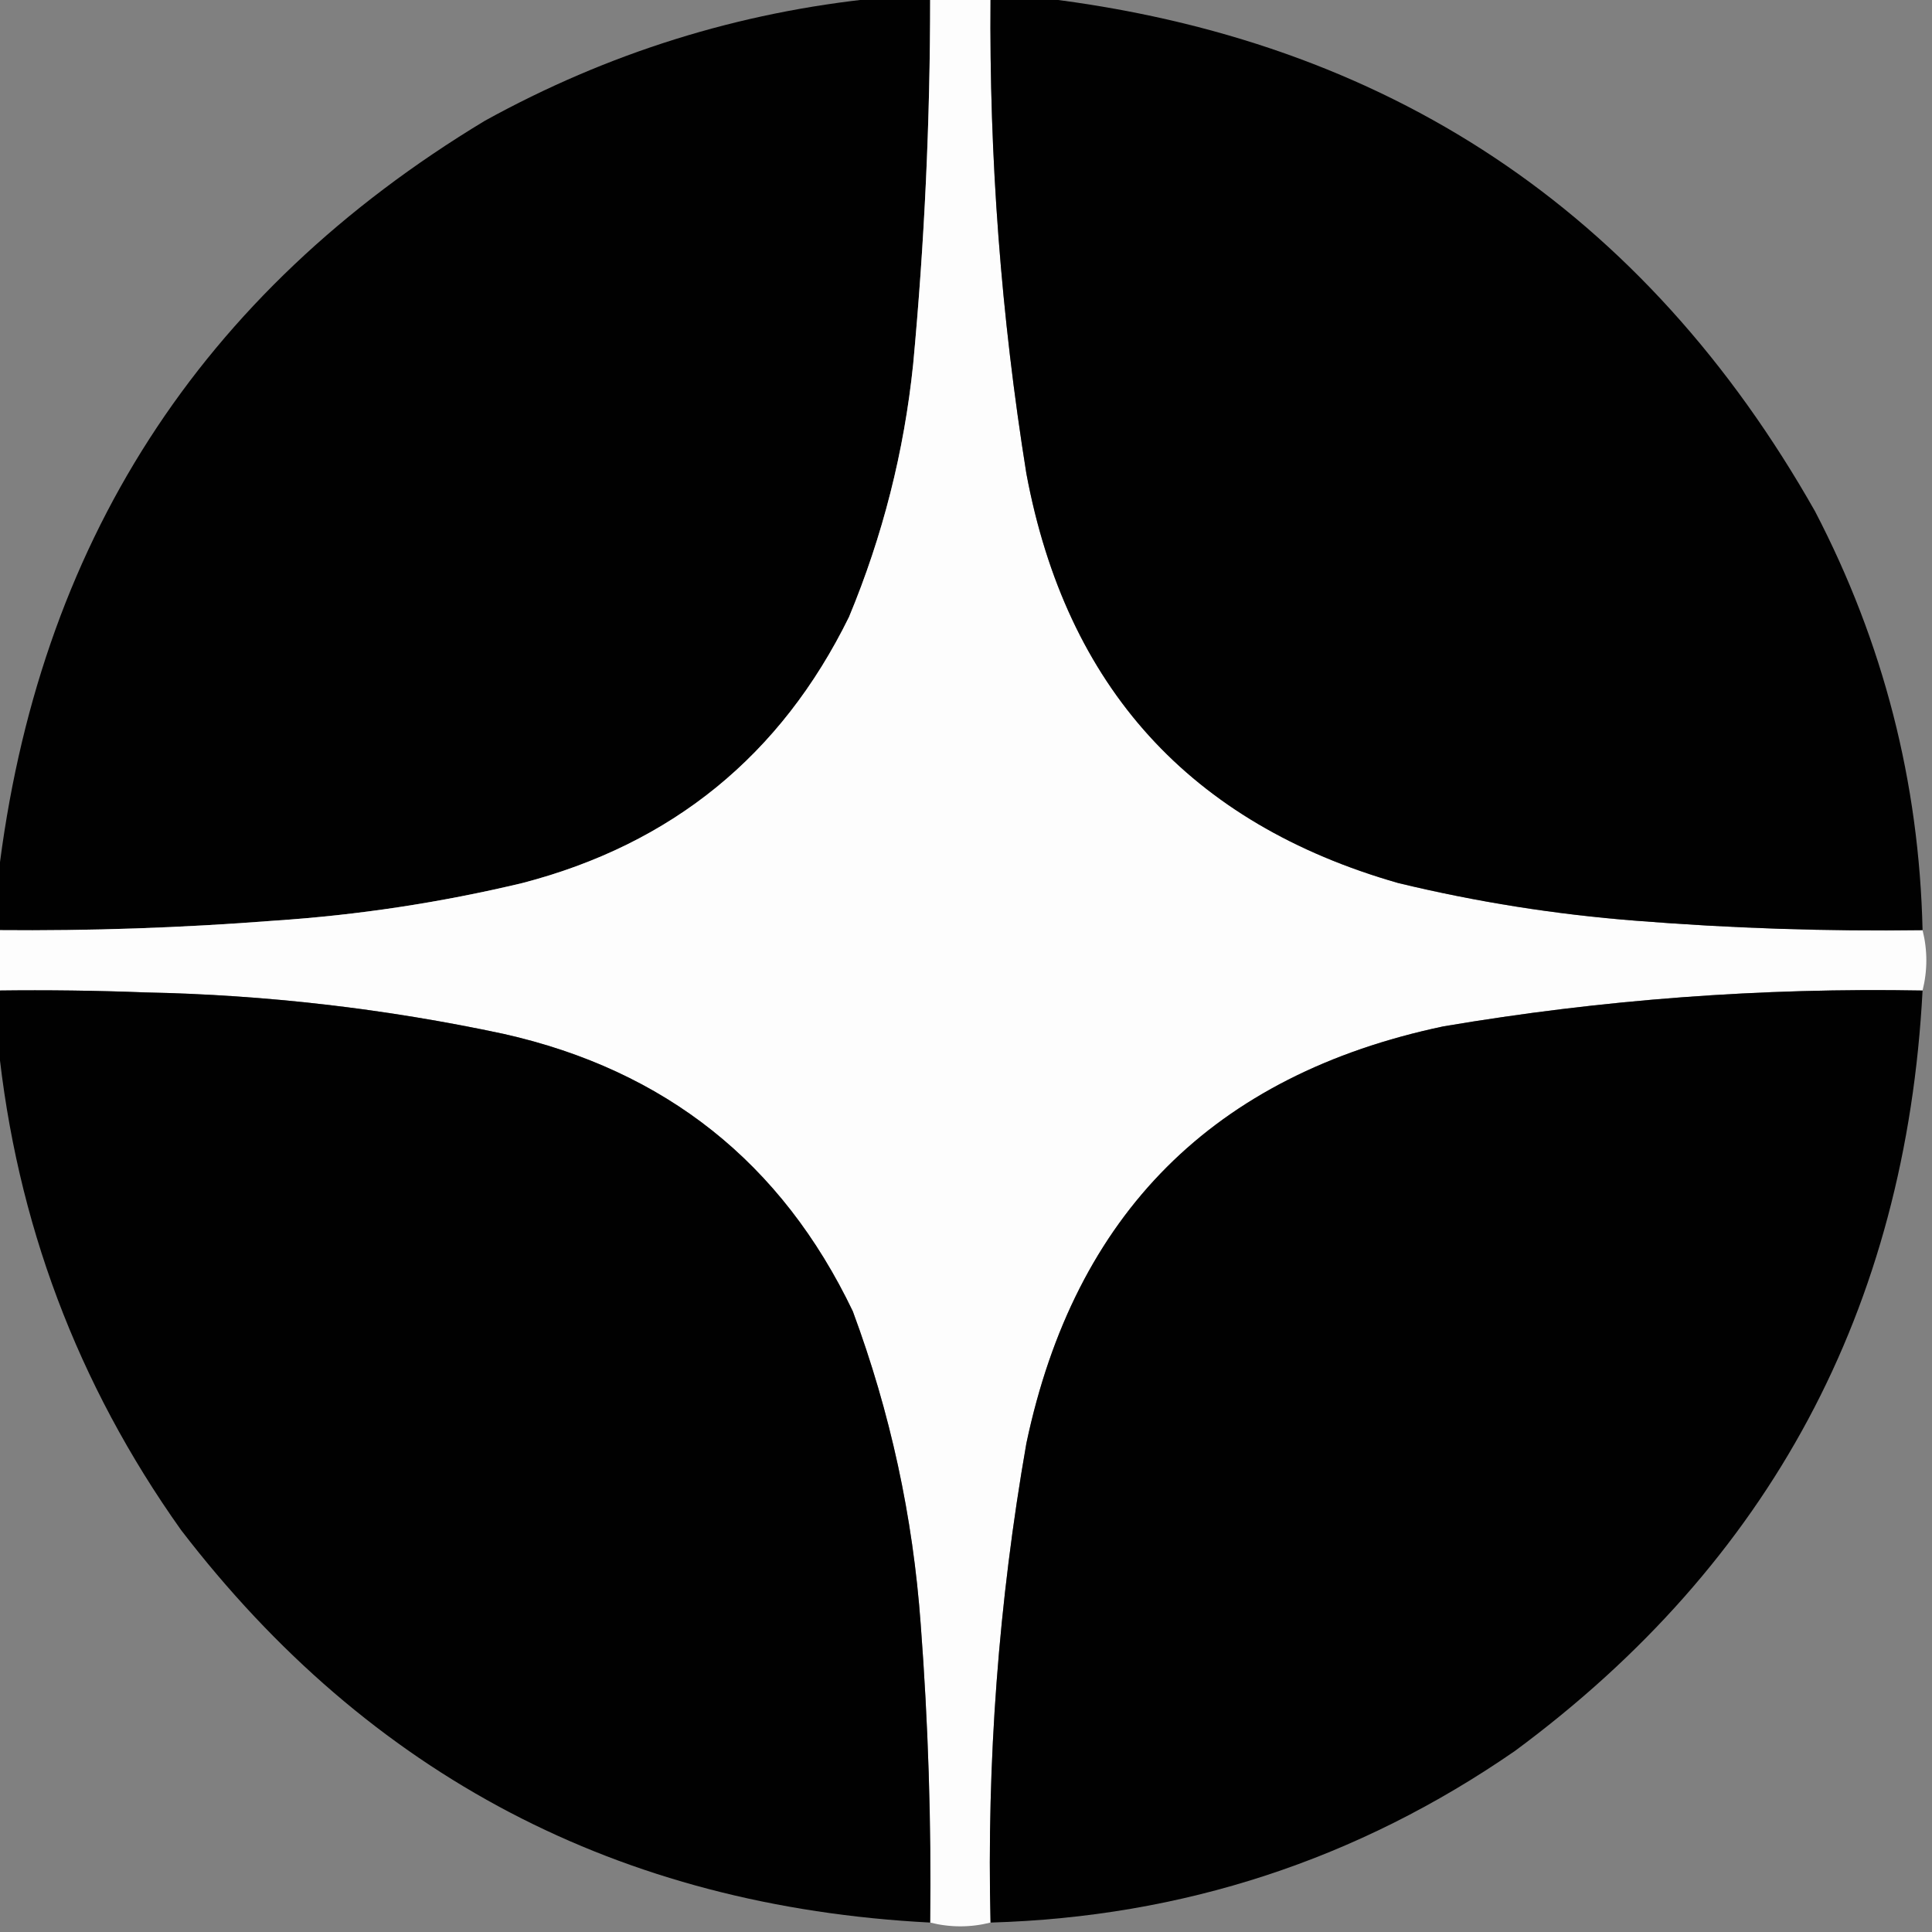
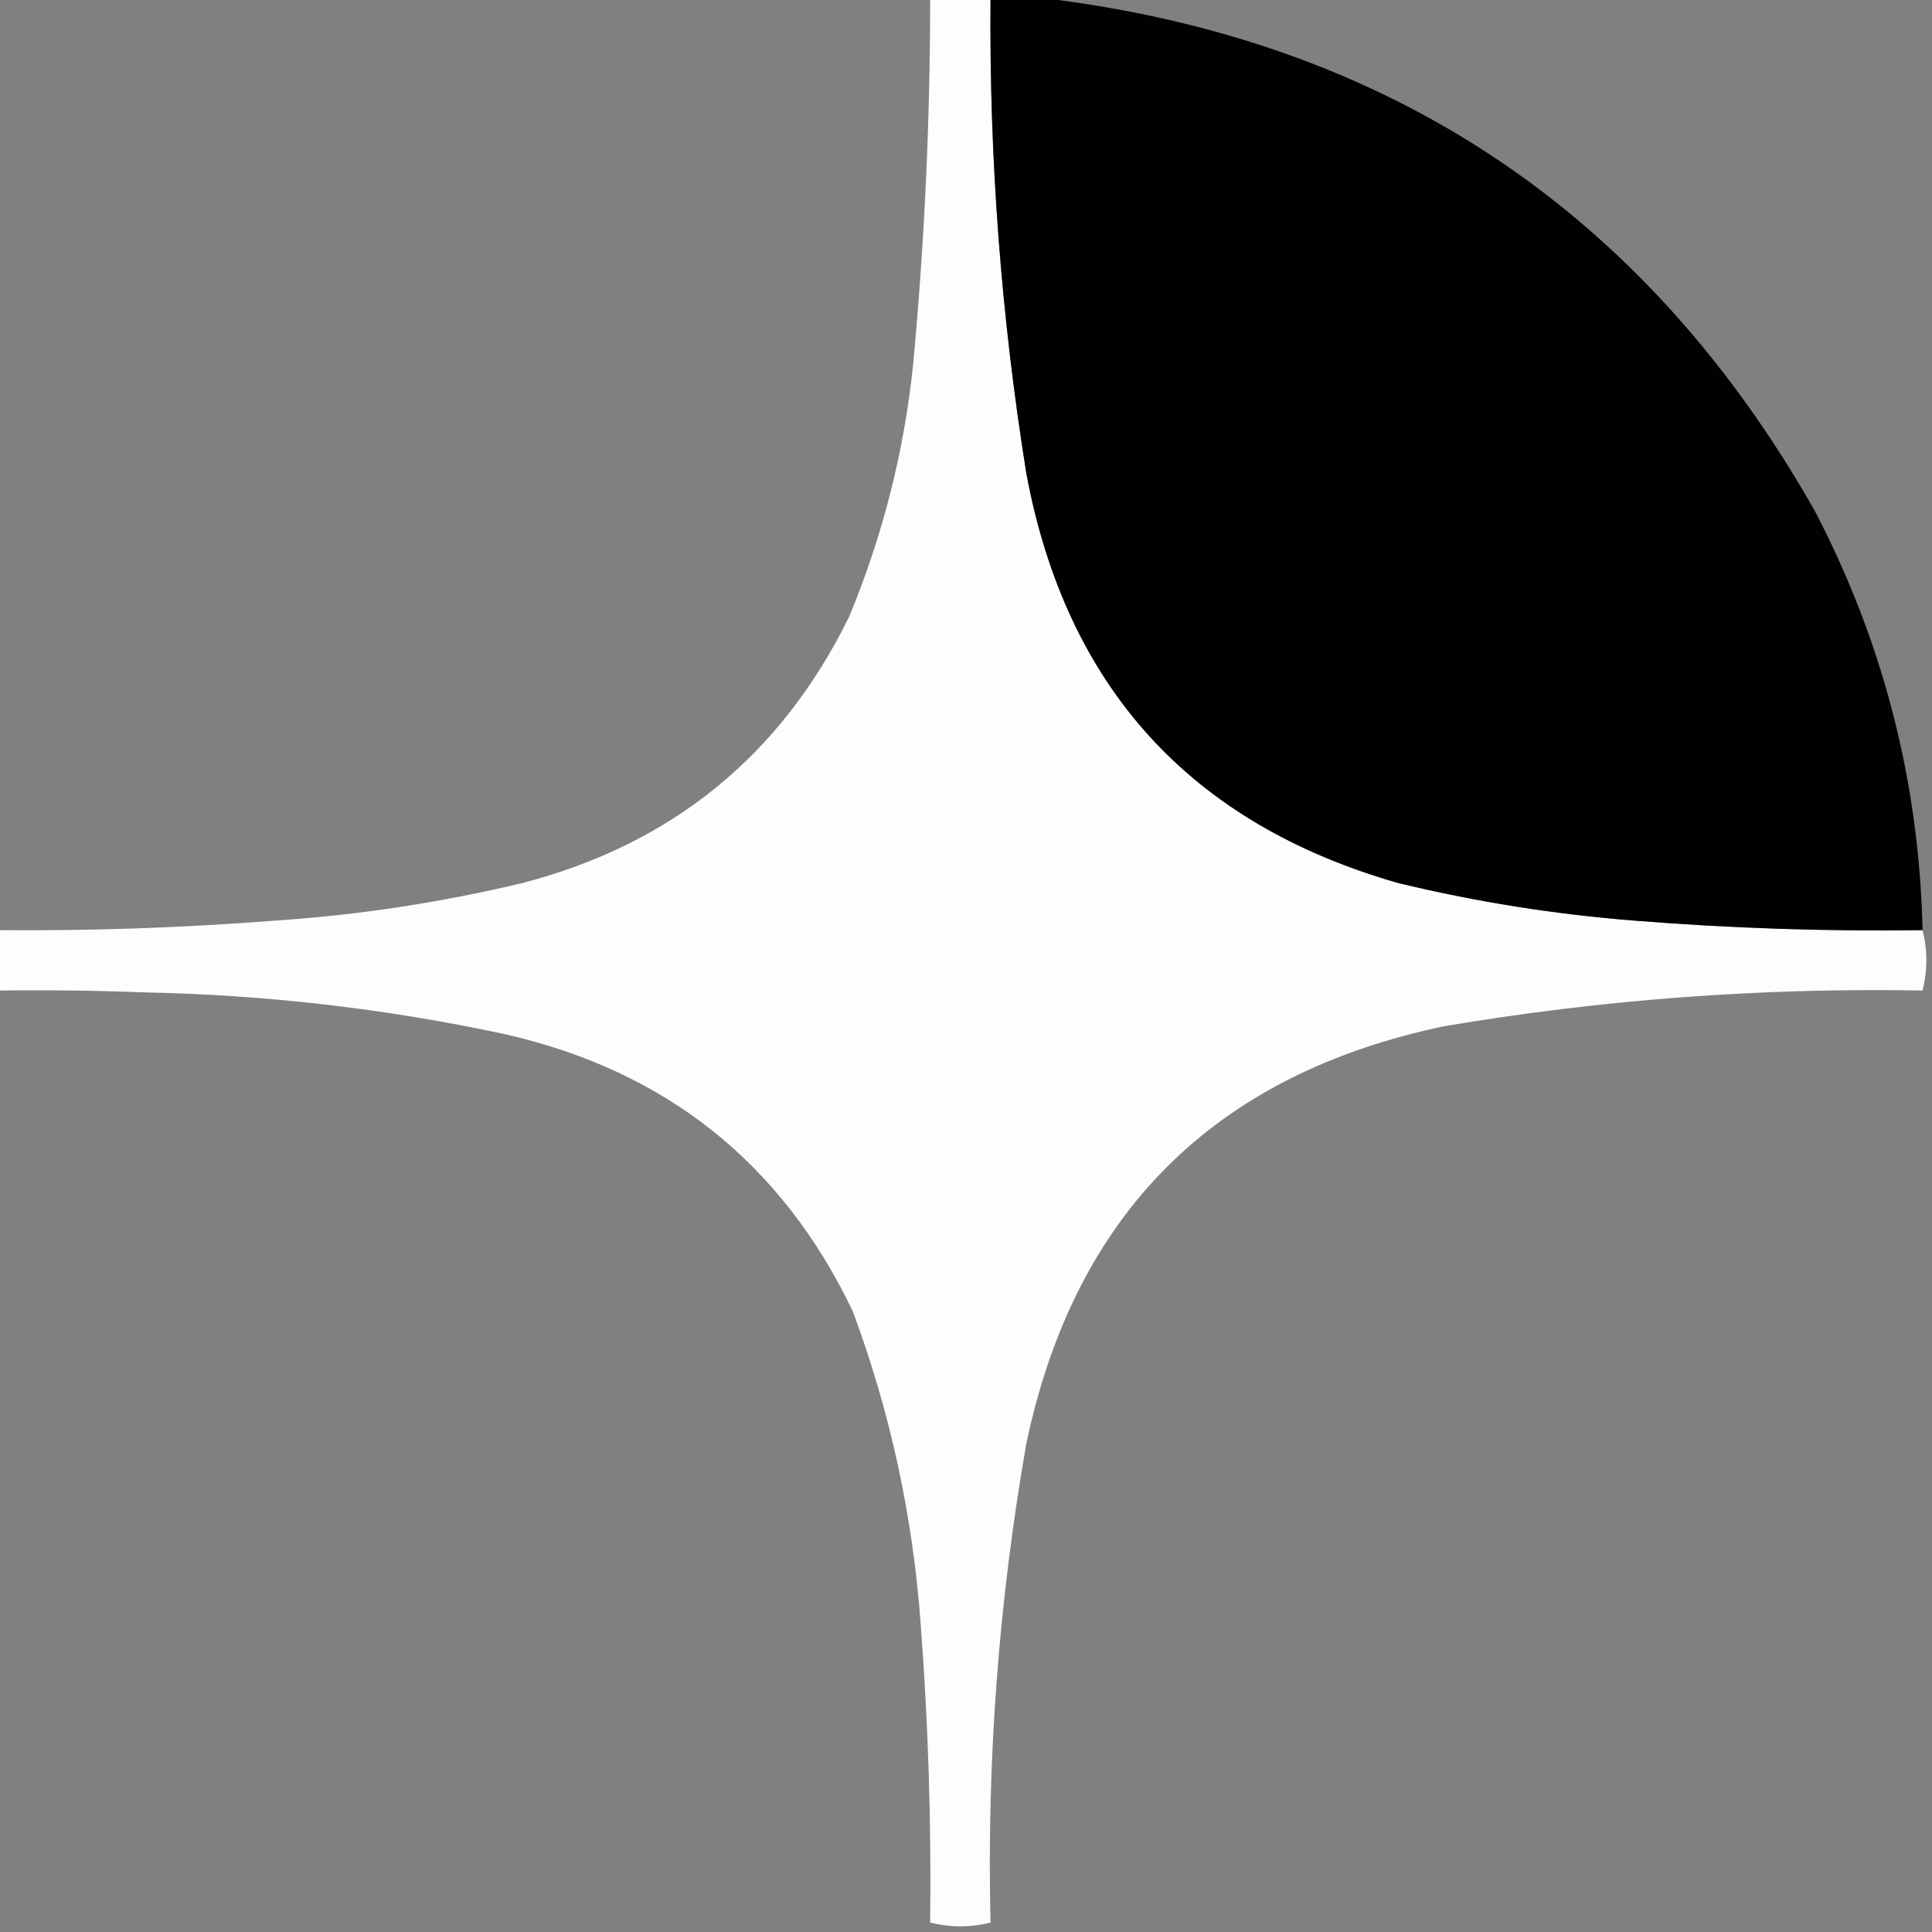
<svg xmlns="http://www.w3.org/2000/svg" version="1.1" width="512px" height="512px" style="shape-rendering:geometricPrecision; text-rendering:geometricPrecision; image-rendering:optimizeQuality; fill-rule:evenodd; clip-rule:evenodd">
  <rect width="100%" height="100%" fill="#808080" stroke="none" />
  <g>
-     <path style="opacity:0.995" fill="#000000" d="M 232.5,-0.5 C 237.167,-0.5 241.833,-0.5 246.5,-0.5C 246.506,31.902 245.006,64.236 242,96.5C 239.598,119.697 233.932,142.03 225,163.5C 206.994,200.162 178.161,223.662 138.5,234C 116.792,239.196 94.792,242.53 72.5,244C 48.202,245.885 23.869,246.718 -0.5,246.5C -0.5,241.833 -0.5,237.167 -0.5,232.5C 9.919,144.449 52.919,77.615 128.5,32C 161.067,14.032 195.734,3.199 232.5,-0.5 Z" />
-   </g>
+     </g>
  <g>
    <path style="opacity:0.999" fill="#fdfdfd" d="M 246.5,-0.5 C 251.833,-0.5 257.167,-0.5 262.5,-0.5C 262.134,41.78 265.301,83.78 272,125.5C 282.561,182.054 315.394,218.221 370.5,234C 391.232,239.013 412.232,242.346 433.5,244C 458.794,246.014 484.127,246.848 509.5,246.5C 510.833,251.833 510.833,257.167 509.5,262.5C 466.829,261.716 424.496,264.883 382.5,272C 321.649,284.851 284.815,321.685 272,382.5C 264.645,424.506 261.479,466.84 262.5,509.5C 257.167,510.833 251.833,510.833 246.5,509.5C 246.829,483.128 245.995,456.794 244,430.5C 241.944,401.947 235.944,374.281 226,347.5C 207.152,308.132 176.318,283.632 133.5,274C 102.204,267.308 70.537,263.641 38.5,263C 25.504,262.5 12.504,262.333 -0.5,262.5C -0.5,257.167 -0.5,251.833 -0.5,246.5C 23.869,246.718 48.202,245.885 72.5,244C 94.792,242.53 116.792,239.196 138.5,234C 178.161,223.662 206.994,200.162 225,163.5C 233.932,142.03 239.598,119.697 242,96.5C 245.006,64.236 246.506,31.902 246.5,-0.5 Z" />
  </g>
  <g>
    <path style="opacity:0.995" fill="#000000" d="M 262.5,-0.5 C 267.167,-0.5 271.833,-0.5 276.5,-0.5C 367.727,10.507 435.893,55.84 481,135.5C 499.113,170.285 508.613,207.285 509.5,246.5C 484.127,246.848 458.794,246.014 433.5,244C 412.232,242.346 391.232,239.013 370.5,234C 315.394,218.221 282.561,182.054 272,125.5C 265.301,83.78 262.134,41.78 262.5,-0.5 Z" />
  </g>
  <g>
-     <path style="opacity:0.995" fill="#000000" d="M -0.5,262.5 C 12.504,262.333 25.504,262.5 38.5,263C 70.537,263.641 102.204,267.308 133.5,274C 176.318,283.632 207.152,308.132 226,347.5C 235.944,374.281 241.944,401.947 244,430.5C 245.995,456.794 246.829,483.128 246.5,509.5C 164.128,505.235 97.961,470.569 48,405.5C 20.48,366.774 4.313,323.774 -0.5,276.5C -0.5,271.833 -0.5,267.167 -0.5,262.5 Z" />
-   </g>
+     </g>
  <g>
-     <path style="opacity:0.995" fill="#000000" d="M 509.5,262.5 C 505.068,346.879 469.068,414.046 401.5,464C 359.754,492.859 313.421,508.026 262.5,509.5C 261.479,466.84 264.645,424.506 272,382.5C 284.815,321.685 321.649,284.851 382.5,272C 424.496,264.883 466.829,261.716 509.5,262.5 Z" />
-   </g>
+     </g>
</svg>